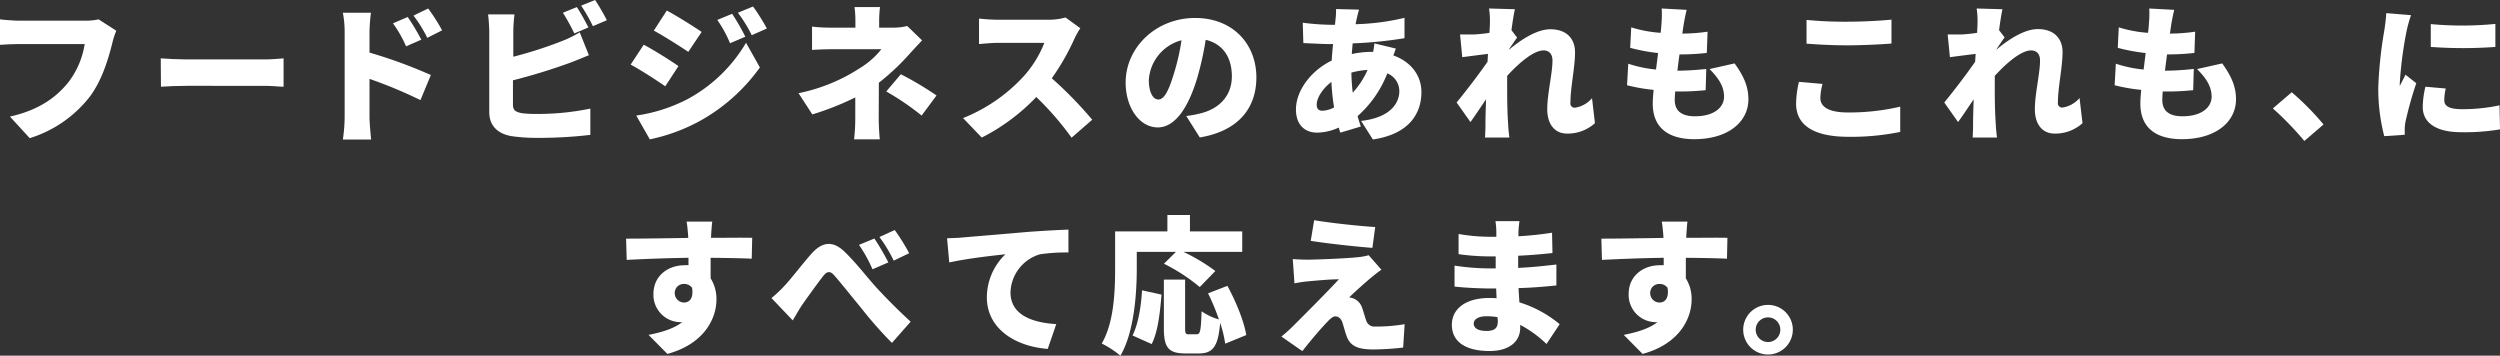
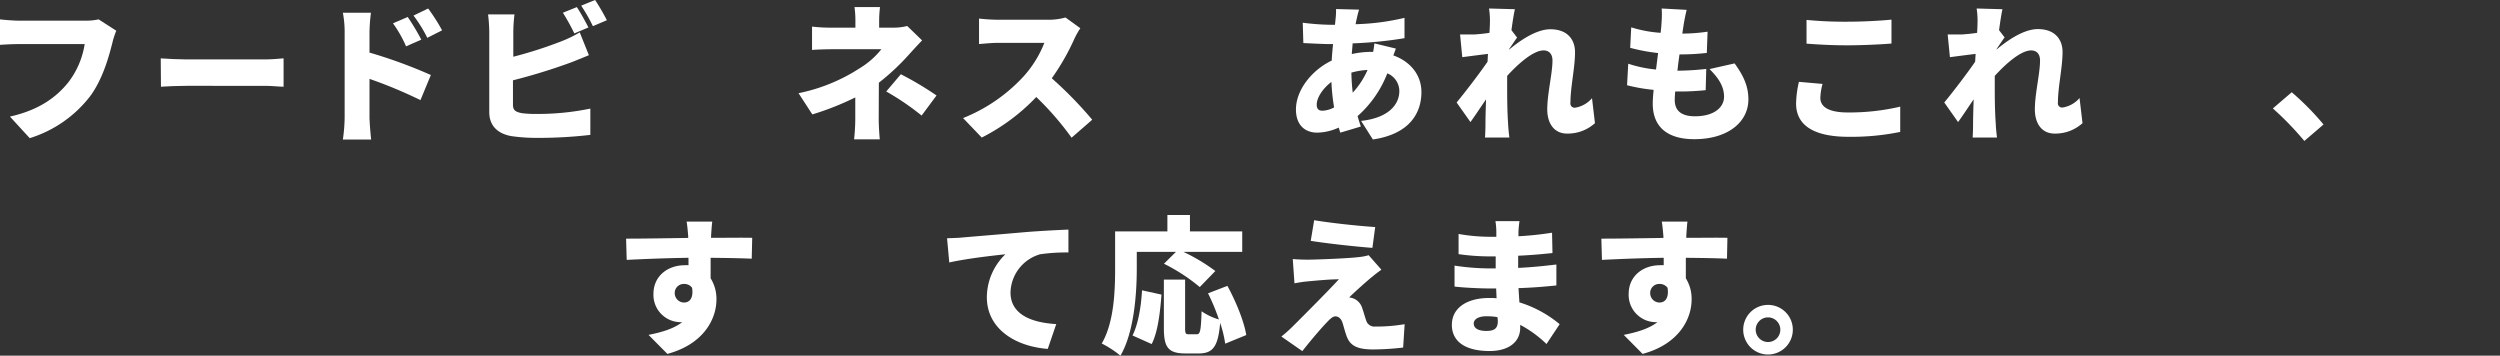
<svg xmlns="http://www.w3.org/2000/svg" id="レイヤー_1" data-name="レイヤー 1" width="588.64" height="83.75" viewBox="0 0 588.64 83.75">
  <rect x="0" y="0" width="588.64" height="83.75" fill="#333333" stroke="none" />
  <g>
    <path d="M27.38,7.24a17.9,17.9,0,0,0-.91,2.8c-.83,3.28-2.27,8.6-5.28,12.66A28.67,28.67,0,0,1,7,32.53L2.34,27.45c7-1.57,11-4.65,13.75-8.07a19.74,19.74,0,0,0,3.85-9H4.55c-1.72,0-3.64.11-4.55.18v-6c1.08.14,3.39.31,4.55.31H20a14,14,0,0,0,3.22-.31Z" style="fill: #fff" />
    <path d="M37.85,13.74c1.4.11,4.34.25,6,.25H62.47c1.57,0,3.29-.18,4.3-.25v6.68c-.91,0-2.87-.21-4.3-.21H43.9c-2,0-4.62.11-6,.21Z" style="fill: #fff" />
    <path d="M87,12.38a116,116,0,0,1,14.45,5.28L99,23.57a108.57,108.57,0,0,0-12-5v9c0,.94.21,3.71.39,5.28H80.73a38.42,38.42,0,0,0,.42-5.28v-20A24.45,24.45,0,0,0,80.73,3h6.61A41.61,41.61,0,0,0,87,7.59Zm8.61-1.47a28.78,28.78,0,0,0-3.08-5.42L96,4A53.31,53.31,0,0,1,99.2,9.34Zm5-2a31.24,31.24,0,0,0-3.25-5.24L100.81,2a42.59,42.59,0,0,1,3.28,5.14Z" style="fill: #fff" />
    <path d="M120.78,24.66c0,1.36.67,1.71,2.17,2a28.46,28.46,0,0,0,3.71.17A61.25,61.25,0,0,0,139,25.57v6.19a104.62,104.62,0,0,1-12.66.7,40.83,40.83,0,0,1-6-.42c-3.22-.6-5.14-2.49-5.14-5.64V7.48a39.54,39.54,0,0,0-.28-4.09h6.22a35.6,35.6,0,0,0-.28,4.09v5.88a99.11,99.11,0,0,0,11.41-3.67,27.58,27.58,0,0,0,4.23-2.07L138.66,13c-1.54.62-3.29,1.36-4.52,1.81a138.57,138.57,0,0,1-13.36,4.1ZM135.23,7.87A49.28,49.28,0,0,0,132.54,3l3.28-1.33c.88,1.29,2.1,3.57,2.73,4.79ZM140.12,0a51.15,51.15,0,0,1,2.77,4.76l-3.29,1.4a39.28,39.28,0,0,0-2.76-4.83Z" style="fill: #fff" />
-     <path d="M159.75,15.56l-3.11,4.76c-2.13-1.47-5.67-3.78-8.15-5.11l3.08-4.68C154.09,11.86,157.79,14.2,159.75,15.56Zm2.1,7.8a35.57,35.57,0,0,0,13.81-13.29l3.26,5.81A42.88,42.88,0,0,1,164.75,28.5,42.48,42.48,0,0,1,153,32.81l-3.19-5.6A38,38,0,0,0,161.85,23.36Zm3.36-15.84-3.15,4.69c-2.1-1.4-5.67-3.68-8.11-5L157,2.48C159.47,3.81,163.21,6.16,165.21,7.52Zm10.28,1.12-3.6,1.54a28.54,28.54,0,0,0-3-5.49l3.5-1.44A53.77,53.77,0,0,1,175.49,8.64Zm5.07-1.93L177,8.29A31,31,0,0,0,173.74,3l3.57-1.47A47.39,47.39,0,0,1,180.56,6.71Z" style="fill: #fff" />
    <path d="M206.9,28c0,1.47.14,3.71.25,4.8H201.1a45.06,45.06,0,0,0,.28-4.8V22.94a66.56,66.56,0,0,1-10.11,4l-3.25-5a41.5,41.5,0,0,0,14.3-5.81,19.4,19.4,0,0,0,5.21-4.54H195.92c-1.29,0-3.6.07-4.72.17V6.26a35.87,35.87,0,0,0,4.62.25h5.59V5a23.53,23.53,0,0,0-.21-3.33h6A28.37,28.37,0,0,0,207,5V6.51h3.33a12.94,12.94,0,0,0,3.28-.39l3.5,3.39c-1,1.05-2.27,2.42-3.11,3.36a54.69,54.69,0,0,1-7.07,6.61Zm5.21-10.52a76.54,76.54,0,0,1,8.4,5L217,27.21a60.42,60.42,0,0,0-8.33-5.67Z" style="fill: #fff" />
    <path d="M254.37,6.65a18.91,18.91,0,0,0-1.43,2.55,54.26,54.26,0,0,1-5.29,9.23,93.25,93.25,0,0,1,9.52,9.76l-4.86,4.23A69.38,69.38,0,0,0,244,22.84a47.06,47.06,0,0,1-12.84,9.55l-4.4-4.59A39,39,0,0,0,241,18a25.86,25.86,0,0,0,4.9-7.91H235c-1.57,0-3.5.21-4.48.28v-6a43,43,0,0,0,4.48.28h11.68a14.8,14.8,0,0,0,4.2-.53Z" style="fill: #fff" />
-     <path d="M279.31,27.31a23.52,23.52,0,0,0,3.4-.63c4.4-1.08,7.34-4.16,7.34-8.7s-2.17-7.66-6.16-8.61a72.57,72.57,0,0,1-2,9C279.8,25.32,276.69,30,272.6,30c-4.27,0-7.56-4.65-7.56-10.56,0-8.22,7.1-15.21,16.37-15.21,8.81,0,14.41,6.08,14.41,14,0,7.28-4.3,12.63-13.32,14.13ZM278.19,9.48a10.32,10.32,0,0,0-7.69,9.37c0,3,1.05,4.58,2.24,4.58,1.4,0,2.45-2.1,3.67-6.12A50.29,50.29,0,0,0,278.19,9.48Z" style="fill: #fff" />
    <path d="M328.67,11.44c-.14.35-.35,1-.6,1.61,3.92,1.39,6.61,4.51,6.61,8.63,0,4.86-2.69,9.87-11.43,11.16l-2.77-4.37c6.93-.77,9-4.23,9-7a4.51,4.51,0,0,0-2.83-4.2,26,26,0,0,1-7,10.07c.24.84.49,1.65.77,2.45l-4.83,1.44c-.14-.35-.24-.77-.38-1.19a12.57,12.57,0,0,1-5.07,1.19c-2.7,0-5-1.61-5-5.46,0-4.44,3.56-9.16,8.42-11.51.07-1.29.18-2.62.32-3.88h-.56c-2,0-4.72-.17-6.44-.24l-.14-4.79a57.66,57.66,0,0,0,6.75.49h.84l.14-1.4a17.61,17.61,0,0,0,.11-2.31l5.42.14c-.25.8-.39,1.43-.52,2s-.21.94-.29,1.43a55.41,55.41,0,0,0,11.51-1.5l0,4.79a96,96,0,0,1-12.21,1.22l-.21,2.52a21.93,21.93,0,0,1,4.83-.52h.21c.14-.74.24-1.47.28-2ZM314.12,25.29a49.63,49.63,0,0,1-.63-6c-2.13,1.6-3.46,3.81-3.46,5.31,0,.95.35,1.47,1.36,1.47A6.31,6.31,0,0,0,314.12,25.29ZM322,16.47a17.31,17.31,0,0,0-3.81.63,46.16,46.16,0,0,0,.32,4.72A19.43,19.43,0,0,0,322,16.47Z" style="fill: #fff" />
    <path d="M375.54,29a9.54,9.54,0,0,1-6.61,2.45c-2.76,0-4.62-2.1-4.62-5.73s1.23-8.43,1.23-11.48c0-1.53-.81-2.37-2.1-2.37-2.38,0-5.91,3.07-8.57,6,0,.74,0,1.47,0,2.17,0,2.62,0,6,.24,9.34,0,.63.18,2.13.28,3h-5.74c.07-.87.11-2.31.11-2.87,0-2.1.07-3.91.14-6.12-1.33,1.93-2.73,4.06-3.67,5.35l-3.26-4.61c2-2.42,5.22-6.61,7.28-9.59l.1-1.85c-1.78.21-4.19.53-6.05.77l-.52-5.35c1.12,0,2,0,3.43,0,.94-.07,2.2-.17,3.49-.38.07-1.08.11-2,.11-2.31A18.87,18.87,0,0,0,350.6,2l6.09.17c-.25,1.09-.53,2.84-.81,4.93l1.33,1.75c-.45.6-1.26,1.82-1.89,2.73v.11c2.73-2.28,6.48-4.8,9.73-4.8,4,0,5.8,2.42,5.8,5.39,0,3.64-1.08,8.25-1.08,11.89a1,1,0,0,0,1.08,1.19,6.59,6.59,0,0,0,4-2.24Z" style="fill: #fff" />
    <path d="M408.42,14.93c2.24,3.08,3.25,5.53,3.25,8.47,0,5.28-4.75,9.37-12.73,9.37-5.91,0-9.79-2.52-9.79-8.39,0-.77.07-1.89.21-3.22a41,41,0,0,1-6.26-1.09l.28-5.07a29.12,29.12,0,0,0,6.54,1.37l.49-3.88a42.93,42.93,0,0,1-6.57-1.23l.24-4.82A30.06,30.06,0,0,0,391,7.73c.11-.88.18-1.64.21-2.31A22.25,22.25,0,0,0,391.25,2l5.88.32c-.35,1.47-.53,2.48-.7,3.46l-.32,2.13a41.83,41.83,0,0,0,5.95-.45l-.18,5a53.68,53.68,0,0,1-6.43.35c-.18,1.25-.35,2.58-.49,3.84h0a65.22,65.22,0,0,0,6.79-.42l-.14,5c-1.72.17-3.67.31-5.74.31h-1.43c-.07.81-.11,1.51-.11,2,0,2.59,1.65,3.84,4.76,3.84,4.58,0,6.85-2.16,6.85-4.61s-1.32-4.41-3.42-6.51Z" style="fill: #fff" />
    <path d="M429.13,19.76a14,14,0,0,0-.52,3.29c0,2,1.78,3.43,6.47,3.43a52.43,52.43,0,0,0,12.34-1.37l0,5.95a57.12,57.12,0,0,1-12.17,1.15c-8.43,0-12.35-2.87-12.35-7.83a24.14,24.14,0,0,1,.67-5.11ZM425.36,4.69a92,92,0,0,0,9.58.42c3.46,0,7.69-.21,10.42-.49v5.63c-2.45.21-7,.42-10.39.42-3.7,0-6.75-.18-9.61-.39Z" style="fill: #fff" />
    <path d="M490.34,29a9.52,9.52,0,0,1-6.61,2.45c-2.76,0-4.61-2.1-4.61-5.73s1.22-8.43,1.22-11.48c0-1.53-.8-2.37-2.1-2.37-2.37,0-5.91,3.07-8.56,6,0,.74,0,1.47,0,2.17,0,2.62,0,6,.25,9.34,0,.63.17,2.13.27,3h-5.73c.07-.87.1-2.31.1-2.87,0-2.1.07-3.91.14-6.12-1.32,1.93-2.72,4.06-3.67,5.35l-3.25-4.61c2-2.42,5.21-6.61,7.27-9.59l.11-1.85c-1.78.21-4.2.53-6.05.77l-.53-5.35c1.12,0,2,0,3.43,0,.95-.07,2.2-.17,3.5-.38.07-1.08.1-2,.1-2.31A18.83,18.83,0,0,0,465.41,2l6.08.17c-.24,1.09-.52,2.84-.8,4.93L472,8.81c-.46.6-1.26,1.82-1.89,2.73v.11c2.73-2.28,6.47-4.8,9.72-4.8,4,0,5.81,2.42,5.81,5.39,0,3.64-1.09,8.25-1.09,11.89a1,1,0,0,0,1.09,1.19,6.59,6.59,0,0,0,4-2.24Z" style="fill: #fff" />
-     <path d="M523.23,14.93c2.23,3.08,3.25,5.53,3.25,8.47,0,5.28-4.76,9.37-12.73,9.37-5.91,0-9.79-2.52-9.79-8.39,0-.77.07-1.89.21-3.22a41.13,41.13,0,0,1-6.27-1.09l.29-5.07a29.12,29.12,0,0,0,6.54,1.37l.48-3.88a43.16,43.16,0,0,1-6.57-1.23l.24-4.82a30.16,30.16,0,0,0,6.89,1.29c.11-.88.18-1.64.21-2.31A21.06,21.06,0,0,0,506.05,2l5.88.32c-.35,1.47-.53,2.48-.7,3.46-.07.46-.17,1.19-.31,2.13a41.67,41.67,0,0,0,5.94-.45l-.17,5a54,54,0,0,1-6.44.35c-.17,1.25-.35,2.58-.49,3.84h0a65.2,65.2,0,0,0,6.78-.42l-.14,5c-1.71.17-3.67.31-5.73.31h-1.44c-.07.81-.1,1.51-.1,2,0,2.59,1.64,3.84,4.75,3.84,4.58,0,6.86-2.16,6.86-4.61s-1.33-4.41-3.43-6.51Z" style="fill: #fff" />
    <path d="M542.57,33.19a72.53,72.53,0,0,0-7.41-7.66l4.44-3.81a63.29,63.29,0,0,1,7.49,7.59Z" style="fill: #fff" />
-     <path d="M567.69,3.57a32.88,32.88,0,0,0-1,3.53,90.85,90.85,0,0,0-1.64,12.35,7.5,7.5,0,0,0,0,.8c.46-1,.88-1.68,1.33-2.66l2.55,2a87.76,87.76,0,0,0-2.51,8.92,10.47,10.47,0,0,0-.21,1.65c0,.38,0,1,0,1.57l-4.83.32a44.64,44.64,0,0,1-1.4-11.41A98.46,98.46,0,0,1,561.43,7c.14-1,.38-2.62.42-3.91Zm8.18,17.27a12.06,12.06,0,0,0-.35,2.77c0,1.54,1.44,2.1,4.27,2.1a41.39,41.39,0,0,0,8.74-.91l.11,5.66a49.7,49.7,0,0,1-9.13.67c-6,0-9.06-2.28-9.06-5.95a21.27,21.27,0,0,1,.63-4.76ZM587.55,5.63v5.42a104.35,104.35,0,0,1-15.21,0l0-5.38A79,79,0,0,0,587.55,5.63Z" style="fill: #fff" />
    <path d="M177,60.91c-2.06-.1-5.31-.17-9.68-.21,0,1.65,0,3.39,0,4.83a9.07,9.07,0,0,1,1.37,5c0,4.44-2.87,10.46-11.55,12.8l-4.44-4.48c3-.59,5.91-1.43,7.94-3a3.33,3.33,0,0,1-.63,0,6.42,6.42,0,0,1-6.15-6.65c0-4.2,3.35-6.75,7.38-6.75a6.12,6.12,0,0,1,.87,0l0-1.75c-5.22.07-10.32.28-14.55.49l-.14-5c4,0,10.14-.1,14.62-.17l0-.39c-.1-1.33-.24-2.8-.38-3.46h6.05c-.11.66-.25,2.8-.28,3.43V56c3.21,0,7.87-.07,9.68,0ZM161.08,71.23c1.11,0,2.27-.81,1.88-3.46a2.23,2.23,0,0,0-1.88-.91,2.12,2.12,0,0,0-2.21,2.24A2.21,2.21,0,0,0,161.08,71.23Z" style="fill: #fff" />
-     <path d="M184.76,67.24c1.47-1.54,4-4.89,6.22-7.41,2.63-3,5.15-3.15,7.8-.63s5.32,6,7.28,8.18c2.27,2.48,5,5.28,8.36,8.36l-4.41,5a94.34,94.34,0,0,1-7.24-8.22c-2.1-2.52-4.65-5.77-6.29-7.62-1-1.19-1.75-1.05-2.66.1-1.23,1.58-3.53,4.76-4.86,6.65-.84,1.22-1.65,2.76-2.31,3.78l-5-5.25A30.24,30.24,0,0,0,184.76,67.24Zm24.41-5.45-3.74,1.61a31.78,31.78,0,0,0-3.18-5.74l3.63-1.5A57.46,57.46,0,0,1,209.17,61.79Zm4.9-2.17-3.64,1.75a33.25,33.25,0,0,0-3.36-5.56l3.6-1.65A48,48,0,0,1,214.07,59.62Z" style="fill: #fff" />
    <path d="M226.67,55.91c3.25-.28,8.49-.7,14.82-1.26,3.47-.28,7.56-.49,10.08-.59l0,5.38a44.69,44.69,0,0,0-6.64.42,9.62,9.62,0,0,0-7,9c0,5.11,4.79,7.1,10.77,7.45l-2,5.84c-7.73-.59-14.34-4.79-14.34-12.17a14.14,14.14,0,0,1,4.37-10.11c-3,.32-9.06,1-13.22,1.93l-.52-5.7C224.5,56.05,226,56,226.67,55.91Z" style="fill: #fff" />
    <path d="M267.66,63.19c0,5.84-.59,15-3.85,20.56a23.29,23.29,0,0,0-4.4-2.87c2.94-5,3.15-12.55,3.15-17.69V54.48h12.31V50.63h5.31v3.85h12.31V59.3H278.64a43.78,43.78,0,0,1,7.52,4.51l-3.67,3.78a42.56,42.56,0,0,0-8.43-5.49l2.83-2.8h-9.23Zm-1,15.8c1.33-2.69,2-6.61,2.24-10.63l4.58,1c-.32,4.16-.84,8.78-2.31,11.65Zm21.82,1.93a27.08,27.08,0,0,0-1.19-4.9c-.45,5.56-1.71,7.2-5,7.2h-3.18c-4.09,0-5.07-1.5-5.07-5.94V65.84h5v11.4c0,1.33.14,1.47.91,1.47h1.82c.83,0,1-.8,1.15-5.42A14,14,0,0,0,287,75.22a49.51,49.51,0,0,0-2.56-6.16L289,67.31c2,3.67,3.92,8.33,4.44,11.58Z" style="fill: #fff" />
    <path d="M322.86,65.35c-1.72,1.44-4.62,4.06-5.18,4.69a3.89,3.89,0,0,1,1.33.38,3.62,3.62,0,0,1,1.78,2.28c.32.87.6,2,.88,2.73a2,2,0,0,0,2.13,1.46,39.52,39.52,0,0,0,6.93-.56l-.35,5.5a62.63,62.63,0,0,1-7,.45c-3.54,0-5.39-.73-6.26-3-.39-1-.74-2.42-1-3.22-.38-1.22-1.12-1.57-1.71-1.57s-1.23.59-2.06,1.47c-1.16,1.22-3.08,3.39-5.71,6.71l-4.93-3.43a33.52,33.52,0,0,0,2.77-2.48c2-2,7.76-7.73,10.77-11-2.24,0-5.42.32-7.35.49-1.22.11-2.38.32-3.11.46L304.39,61c.8.07,2.2.14,3.53.14s9.2-.25,12.24-.63a12.09,12.09,0,0,0,2.1-.42l3,3.42C324.26,64.2,323.59,64.76,322.86,65.35Zm.94-11.89-.66,4.9c-3.75-.28-10.43-1-14.52-1.65l.81-4.86C313.38,52.52,320.06,53.22,323.8,53.46Z" style="fill: #fff" />
    <path d="M364.13,81a26.75,26.75,0,0,0-6.19-4.51v.7c0,3.25-2.62,5.46-7.2,5.46-5.84,0-8.89-2.31-8.89-6.16s3.33-6.33,8.85-6.33c.56,0,1.12,0,1.68.07l-.1-2.31H350.6c-1.86,0-5.91-.17-8.12-.45l0-4.93a55.53,55.53,0,0,0,8.15.66h1.54l0-2.83H350.6a52.71,52.71,0,0,1-7.17-.53l0-4.75a43.36,43.36,0,0,0,7.17.66h1.72V54.58a16.66,16.66,0,0,0-.21-2.52h5.66c-.1.74-.21,1.72-.24,2.52l0,1.05a76.93,76.93,0,0,0,7.91-.84l.1,4.79c-2.06.21-4.75.49-8.08.63l0,2.87c3.57-.17,6.33-.49,9-.8l0,4.93c-3,.31-5.6.52-8.92.63.07,1.08.14,2.23.21,3.35a27.38,27.38,0,0,1,9.48,5.14Zm-11.54-6.33a15.79,15.79,0,0,0-2.59-.21c-1.92,0-3,.74-3,1.71,0,1.16,1.15,1.75,2.94,1.75s2.73-.49,2.73-2.27A9.65,9.65,0,0,0,352.59,74.69Z" style="fill: #fff" />
    <path d="M406.63,60.91c-2.06-.1-5.31-.17-9.69-.21,0,1.65,0,3.39,0,4.83a9.07,9.07,0,0,1,1.36,5c0,4.44-2.86,10.46-11.54,12.8l-4.44-4.48c3-.59,5.91-1.43,7.94-3a3.33,3.33,0,0,1-.63,0,6.42,6.42,0,0,1-6.15-6.65c0-4.2,3.35-6.75,7.37-6.75a6.19,6.19,0,0,1,.88,0l0-1.75c-5.21.07-10.31.28-14.54.49l-.14-5c4,0,10.14-.1,14.61-.17l0-.39c-.11-1.33-.25-2.8-.39-3.46h6.05c-.1.66-.24,2.8-.27,3.43V56c3.21,0,7.86-.07,9.68,0ZM390.75,71.23c1.12,0,2.28-.81,1.89-3.46a2.25,2.25,0,0,0-1.89-.91,2.11,2.11,0,0,0-2.2,2.24A2.2,2.2,0,0,0,390.75,71.23Z" style="fill: #fff" />
    <path d="M422.13,77.63a5.84,5.84,0,1,1-5.84-5.84A5.83,5.83,0,0,1,422.13,77.63Zm-2.94,0a2.9,2.9,0,1,0-2.9,2.9A2.89,2.89,0,0,0,419.19,77.63Z" style="fill: #fff" />
  </g>
</svg>